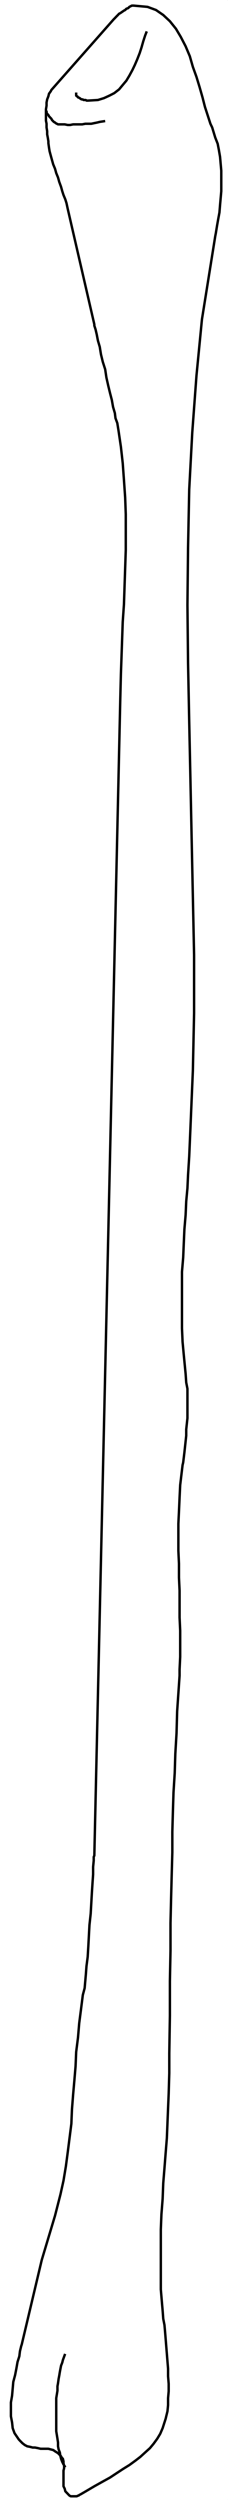
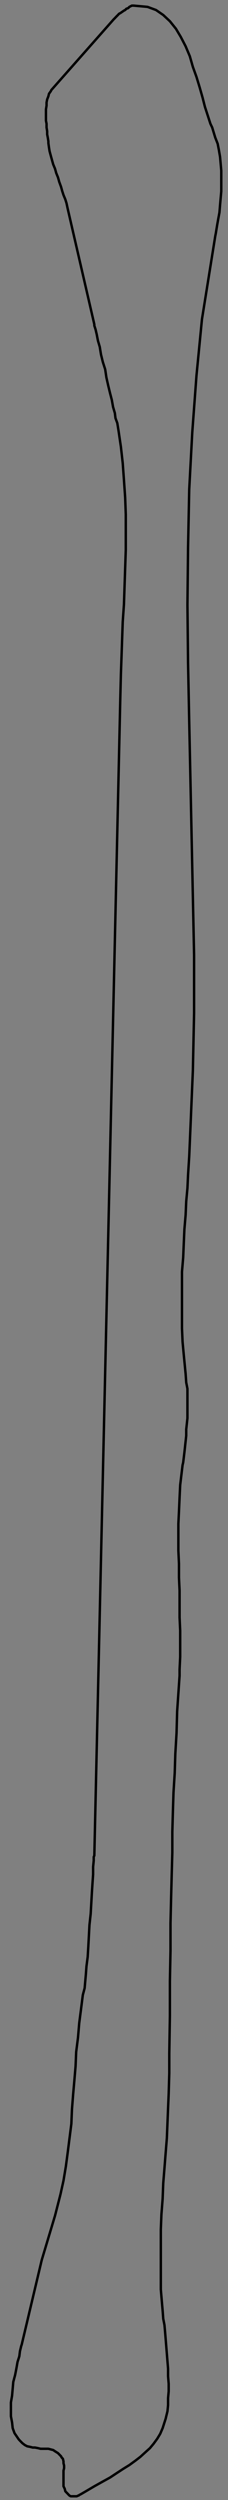
<svg xmlns="http://www.w3.org/2000/svg" width="273.523" height="2993.144">
  <rect width="100%" height="100%" fill="#808080" stroke="none" />
  <defs>
    <clipPath id="a">
-       <path d="M0 0h273.523v2992H0Zm0 0" />
+       <path d="M0 0v2992H0Zm0 0" />
    </clipPath>
  </defs>
-   <path fill="#fff" d="M0 2993.144h273.422V0H0Zm0 0" />
  <g clip-path="url(#a)" transform="translate(0 .96)">
    <path fill="#fff" fill-rule="evenodd" stroke="#fff" stroke-linecap="square" stroke-linejoin="bevel" stroke-miterlimit="10" stroke-width=".729" d="M0 2991.457h273.422V-.23H0Zm0 0" />
  </g>
-   <path fill="#fff" fill-rule="evenodd" stroke="#fff" stroke-linecap="square" stroke-linejoin="bevel" stroke-miterlimit="10" stroke-width=".729" d="m97.895 2985.644 5.105-2.968 10.16-5.992 9.43-5.262 9.43-5.211 7.972-5.262 7.973-5.21 7.242-4.481 7.242-5.262 5.832-4.48 5.785-5.262 5.782-5.211 4.379-5.262 4.375-5.992 3.593-5.937 2.918-6.774 3.598-11.203.726-3.023 1.461-5.938.73-7.504v-8.23l.727-8.23v-8.962l-.726-9.015v-8.961l-.73-8.961-.731-9.012-.73-8.96-.727-9.017-.68-8.23-.73-8.23-1.457-7.454-.73-9.742-.727-8.23-1.461-17.196v-71.843l.73-17.977 1.457-18.703.73-18.703 1.458-17.922 1.41-17.977 1.457-17.972.73-17.977.73-17.922.727-17.242.73-24.695v-23.914l.731-44.91v-41.16l.727-36.68v-32.926l.73-30.637.73-27.715.731-26.207v-24.695l.676-23.914.73-23.184 1.458-23.238.73-23.183 1.457-24.696.73-26.156 2.919-42.668v-7.504l.73-14.953v-31.414l-.73-15.734v-32.145l-.73-15.734v-16.465l-.727-15.735v-32.144l.726-14.953.73-16.465.731-15.004 2.863-23.914.73-3.024.731-5.992.727-5.988.73-6.723.73-6.718.731-6.723v-7.504l.727-6.719.73-6.722v-35.219l-1.457-7.45-.73-10.472-.73-7.504-1.458-14.953-1.46-15.734-.727-16.461v-67.313l1.457-17.246.73-17.195.727-16.461 1.46-17.195.731-16.461 1.457-15.735.73-15.734L227 1384.35l1.457-33.71 2.918-68.825 1.46-68.824v-69.605l-1.46-69.606-1.457-69.605-1.461-70.336L227 864.29l-1.406-70.337-.73-69.605.73-68.825L227 585.918l3.648-68.094 5.051-68.097 6.567-67.364 15.941-99.511.73-3.75 1.458-8.961 1.46-8.235 1.407-7.5.73-8.96.727-8.235.73-8.23v-24.696l-.73-8.23-.727-8.235-1.406-8.23-1.461-7.504-2.918-7.45-3.645-11.984-2.136-4.48-2.918-9.012-3.649-11.203-2.863-11.2-3.648-12.765-3.649-11.93-4.324-11.984-3.645-12.71-5.054-11.985-5.836-11.254-5.781-9.692-7.243-9.011-7.972-7.45-8.7-5.992-10.16-3.75-16.672-1.511h-2.187l-1.46.78-1.458.731-1.46 1.508-2.138.73-1.457 1.512-1.457.73-2.191 1.509-2.188 1.511-1.457.73-1.406 1.513-1.46 1.457-1.458 1.511-.73.782-1.461 1.457-74.711 84.558-.727 1.512-2.136 2.969-.73 3.023-1.458 3.75-.73 3.7v3.753l-.73 4.48v13.493l.73 3.75v4.48l.73 4.48v3.755l.727 3.75.73 4.48v2.242l.73 5.262.731 4.48 1.406 5.208 1.457 5.265 1.461 5.207 2.188 5.262 1.457 5.21 2.136 5.263 1.457 5.21 2.192 5.993 1.457 5.261 1.46 4.48 2.188 5.263 1.407 4.48 1.457 6.723 31.937 138.43v1.511l1.461 4.48 1.406 5.989 1.457 7.504 2.188 7.449 1.46 9.016 2.188 8.96 2.868 8.962 1.457 9.742 2.187 9.742 2.188 8.96 2.136 8.231 1.461 8.235 2.188 7.5.73 5.992 2.188 5.941 1.457 9.012 2.867 19.434 2.187 19.484 1.461 20.164 1.457 20.996.73 20.164v42.668l-.73 21.727-.73 21.672-.727 21.726-1.46 20.946-.731 20.945-.727 20.941-.73 20.215-.73 29.176-31.157 1385.809-.726 1.511v4.48l-.73 7.505v8.96l-.731 10.473-.73 11.25-.727 12.715-.73 12.71-1.462 13.442-.726 13.496-.68 12.711-.727 11.985-1.46 11.199-.731 9.742-.727 8.235-.73 8.23-2.188 8.234-2.187 17.192-2.137 16.465-1.46 17.242-2.188 17.195-.73 17.192-1.458 17.246-1.457 16.464-1.41 17.922-.726 17.243-2.192 17.195-2.187 17.191-2.188 16.465-2.863 17.246-3.649 16.461-6.511 25.426-15.946 53.14-23.964 101.024-.73 2.242-1.458 5.988-.73 5.993-2.137 6.722-1.457 8.23-1.461 7.45-2.188 8.234-.726 8.23-.73 8.231-1.407 8.235v16.46l1.406 7.505.73 6.722 2.188 5.988 5.106 7.504 1.406 1.512 2.918 2.969 2.918 2.242 2.863 1.508 3.649.73 2.918.782h2.863l3.648.73 2.918.73h9.43l2.867.782 2.918.726 2.188 1.512 3.593 2.242 3.649 3.75.726 1.461 1.461 1.508.73 3.023v2.239l.727 2.972v3.02l-.726 2.969v18.707l1.457 2.968.73 3.024 2.864 2.969.73.78 1.457 1.458 1.461.781h7.242l1.457-.781h.73l.731-.727 1.457-.73zm0 0" />
  <path fill="none" stroke="#000" stroke-linecap="square" stroke-linejoin="bevel" stroke-miterlimit="10" stroke-width="2.918" d="m97.895 2985.644 5.105-2.968 10.16-5.992 9.43-5.262 9.43-5.211 7.972-5.262 7.973-5.21 7.242-4.481 7.242-5.262 5.832-4.48 5.785-5.262 5.782-5.211 4.379-5.262 4.375-5.992 3.593-5.937 2.918-6.774 3.598-11.203.726-3.023 1.461-5.938.73-7.504v-8.23l.727-8.23v-8.962l-.726-9.015v-8.961l-.73-8.961-.731-9.012-.73-8.96-.727-9.017-.68-8.23-.73-8.23-1.457-7.454-.73-9.742-.727-8.23-1.461-17.196v-71.843l.73-17.977 1.457-18.703.73-18.703 1.458-17.922 1.41-17.977 1.457-17.972.73-17.977.73-17.922.727-17.242.73-24.695v-23.914l.731-44.91v-41.16l.727-36.68v-32.926l.73-30.637.73-27.715.731-26.207v-24.695l.676-23.914.73-23.184 1.458-23.238.73-23.183 1.457-24.696.73-26.156 2.919-42.668v-7.504l.73-14.953v-31.414l-.73-15.734v-32.145l-.73-15.734v-16.465l-.727-15.735v-32.144l.726-14.953.73-16.465.731-15.004 2.863-23.914.73-3.024.731-5.992.727-5.988.73-6.723.73-6.718.731-6.723v-7.504l.727-6.719.73-6.722v-35.219l-1.457-7.45-.73-10.472-.73-7.504-1.458-14.953-1.46-15.734-.727-16.461v-67.313l1.457-17.246.73-17.195.727-16.461 1.46-17.195.731-16.461 1.457-15.735.73-15.734L227 1384.35l1.457-33.71 2.918-68.825 1.46-68.824v-69.605l-1.46-69.606-1.457-69.605-1.461-70.336L227 864.29l-1.406-70.337-.73-69.605.73-68.825L227 585.918l3.648-68.094 5.051-68.097 6.567-67.364 15.941-99.511.73-3.75 1.458-8.961 1.46-8.235 1.407-7.5.73-8.96.727-8.235.73-8.23v-24.696l-.73-8.23-.727-8.235-1.406-8.23-1.461-7.504-2.918-7.45-3.645-11.984-2.136-4.48-2.918-9.012-3.649-11.203-2.863-11.2-3.648-12.765-3.649-11.93-4.324-11.984-3.645-12.71-5.054-11.985-5.836-11.254-5.781-9.692-7.243-9.011-7.972-7.45-8.7-5.992-10.16-3.75-16.672-1.511h-2.187l-1.46.78-1.458.731-1.46 1.508-2.138.73-1.457 1.512-1.457.73-2.191 1.509-2.188 1.511-1.457.73-1.406 1.513-1.46 1.457-1.458 1.511-.73.782-1.461 1.457-74.711 84.558-.727 1.512-2.136 2.969-.73 3.023-1.458 3.75-.73 3.7v3.753l-.73 4.48v13.493l.73 3.75v4.48l.73 4.48v3.755l.727 3.75.73 4.48v2.242l.73 5.262.731 4.48 1.406 5.208 1.457 5.265 1.461 5.207 2.188 5.262 1.457 5.21 2.136 5.263 1.457 5.21 2.192 5.993 1.457 5.261 1.46 4.48 2.188 5.263 1.407 4.48 1.457 6.723 31.937 138.43v1.511l1.461 4.48 1.406 5.989 1.457 7.504 2.188 7.449 1.46 9.016 2.188 8.96 2.868 8.962 1.457 9.742 2.187 9.742 2.188 8.96 2.136 8.231 1.461 8.235 2.188 7.5.73 5.992 2.188 5.941 1.457 9.012 2.867 19.434 2.187 19.484 1.461 20.164 1.457 20.996.73 20.164v42.668l-.73 21.727-.73 21.672-.727 21.726-1.46 20.946-.731 20.945-.727 20.941-.73 20.215-.73 29.176-31.157 1385.809-.726 1.511v4.48l-.73 7.505v8.96l-.731 10.473-.73 11.25-.727 12.715-.73 12.71-1.462 13.442-.726 13.496-.68 12.711-.727 11.985-1.46 11.199-.731 9.742-.727 8.235-.73 8.23-2.188 8.234-2.187 17.192-2.137 16.465-1.46 17.242-2.188 17.195-.73 17.192-1.458 17.246-1.457 16.464-1.41 17.922-.726 17.243-2.192 17.195-2.187 17.191-2.188 16.465-2.863 17.246-3.649 16.461-6.511 25.426-15.946 53.14-23.964 101.024-.73 2.242-1.458 5.988-.73 5.993-2.137 6.722-1.457 8.23-1.461 7.45-2.188 8.234-.726 8.23-.73 8.231-1.407 8.235v16.46l1.406 7.505.73 6.722 2.188 5.988 5.106 7.504 1.406 1.512 2.918 2.969 2.918 2.242 2.863 1.508 3.649.73 2.918.782h2.863l3.648.73 2.918.73h9.43l2.867.782 2.918.726 2.188 1.512 3.593 2.242 3.649 3.75.726 1.461 1.461 1.508.73 3.023v2.239l.727 2.972v3.02l-.726 2.969v18.707l1.457 2.968.73 3.024 2.864 2.969.73.78 1.457 1.458 1.461.781h7.242l1.457-.781h.73l.731-.727 1.457-.73zm0 0" />
-   <path fill="none" stroke="#000" stroke-linecap="square" stroke-linejoin="bevel" stroke-miterlimit="10" stroke-width="2.918" d="m175.523 38.918-1.457 3.754-2.187 6.719-2.137 7.504-2.187 6.718-2.918 7.453-2.918 6.774-2.867 5.988-3.645 6.723-3.598 5.992-4.375 5.21-4.375 5.263-5.785 4.48-5.781 2.969-6.566 3.023-7.243 2.239-12.293.73h-1.46l-.731-.73h-2.914l-.73-.73h-1.461l-1.407-.782-.726-.727-1.461-.73h-.73l-.727-1.512h-.73l-.731-.781v-2.242M55.852 133.95v.73l.73 1.511.727.727.73.785.73 1.457.731.781 1.406 1.512.727.73.73 1.508 1.461 1.461.727.782 1.46.73.727.727 1.461.78 1.406.731h8.024l3.594.73h2.918l3.597-.73h10.887l3.648-.73h7.243l3.644-.781 3.598-.727 2.914-.73 5.055-.782M77.629 2952.715l-1.457-2.238-1.461-2.97-1.457-3.753-.73-2.969-.731-4.531-1.457-3.7-.73-3.753v-4.48l-.676-4.532-1.461-8.96v-39.65l1.46-8.96v-5.262l.676-3.75.73-5.21.727-3.755.731-4.48 1.46-7.5 1.458-3.75.73-2.973 2.188-5.992" />
</svg>